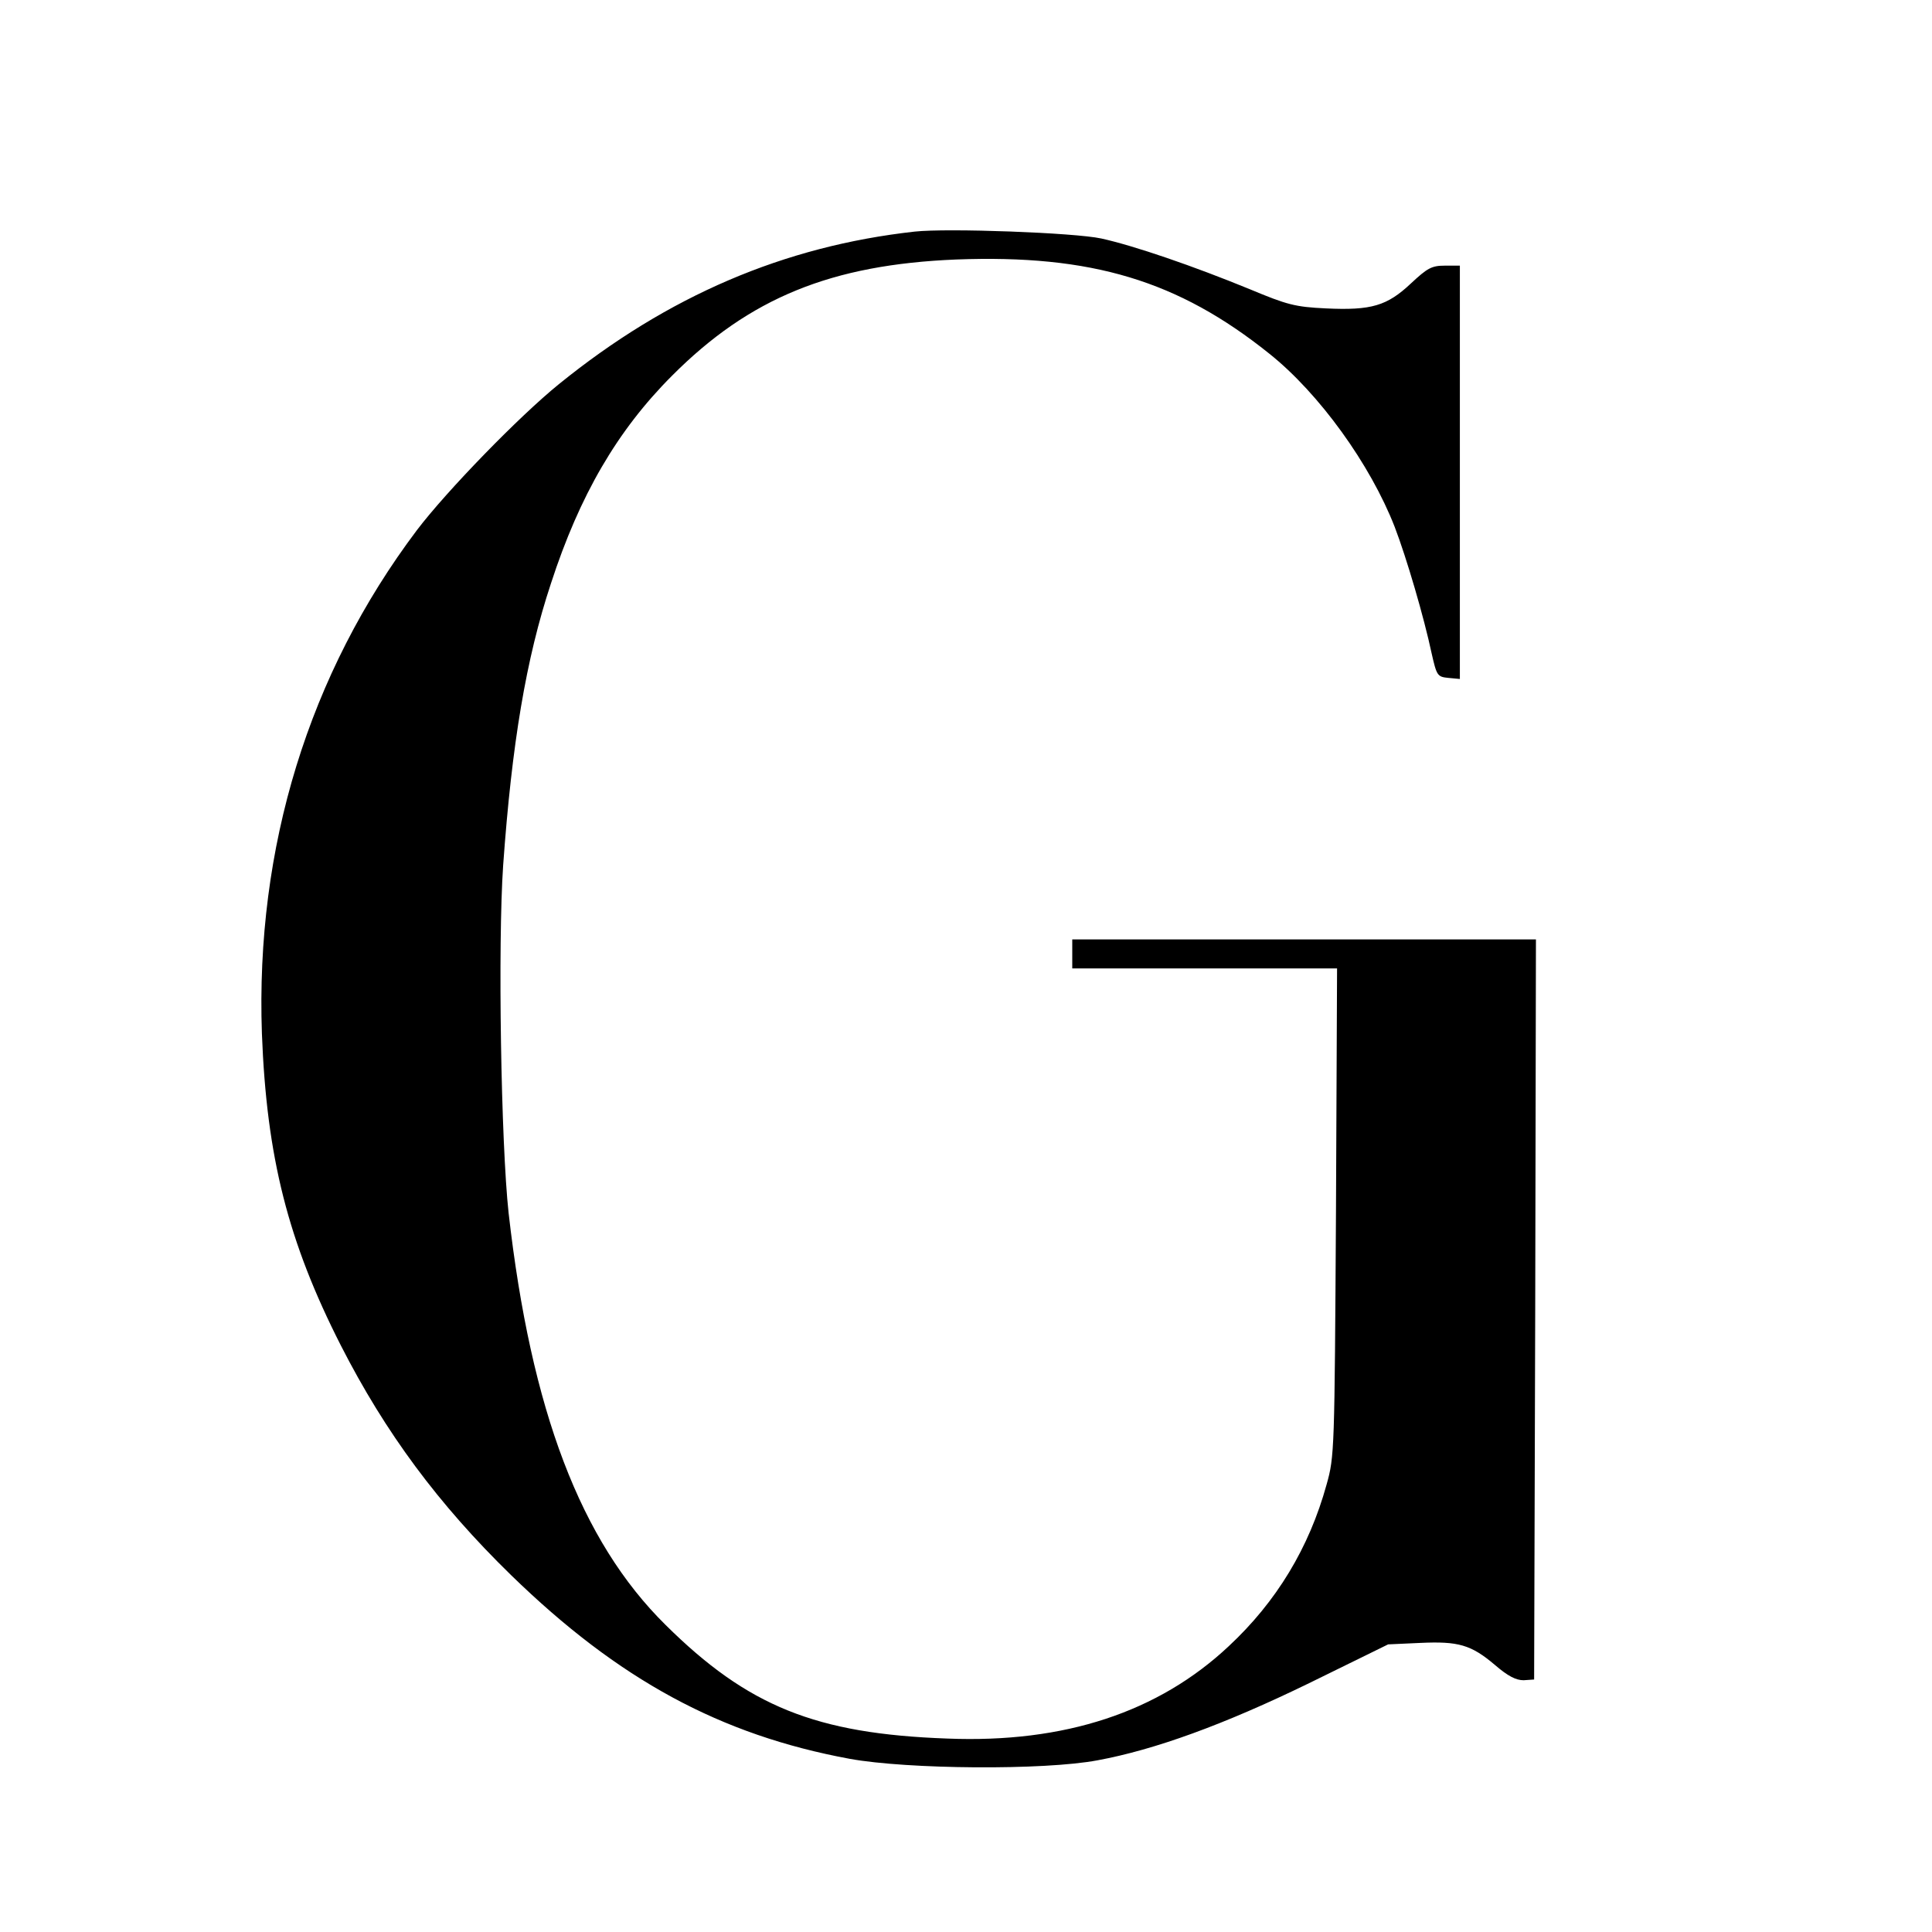
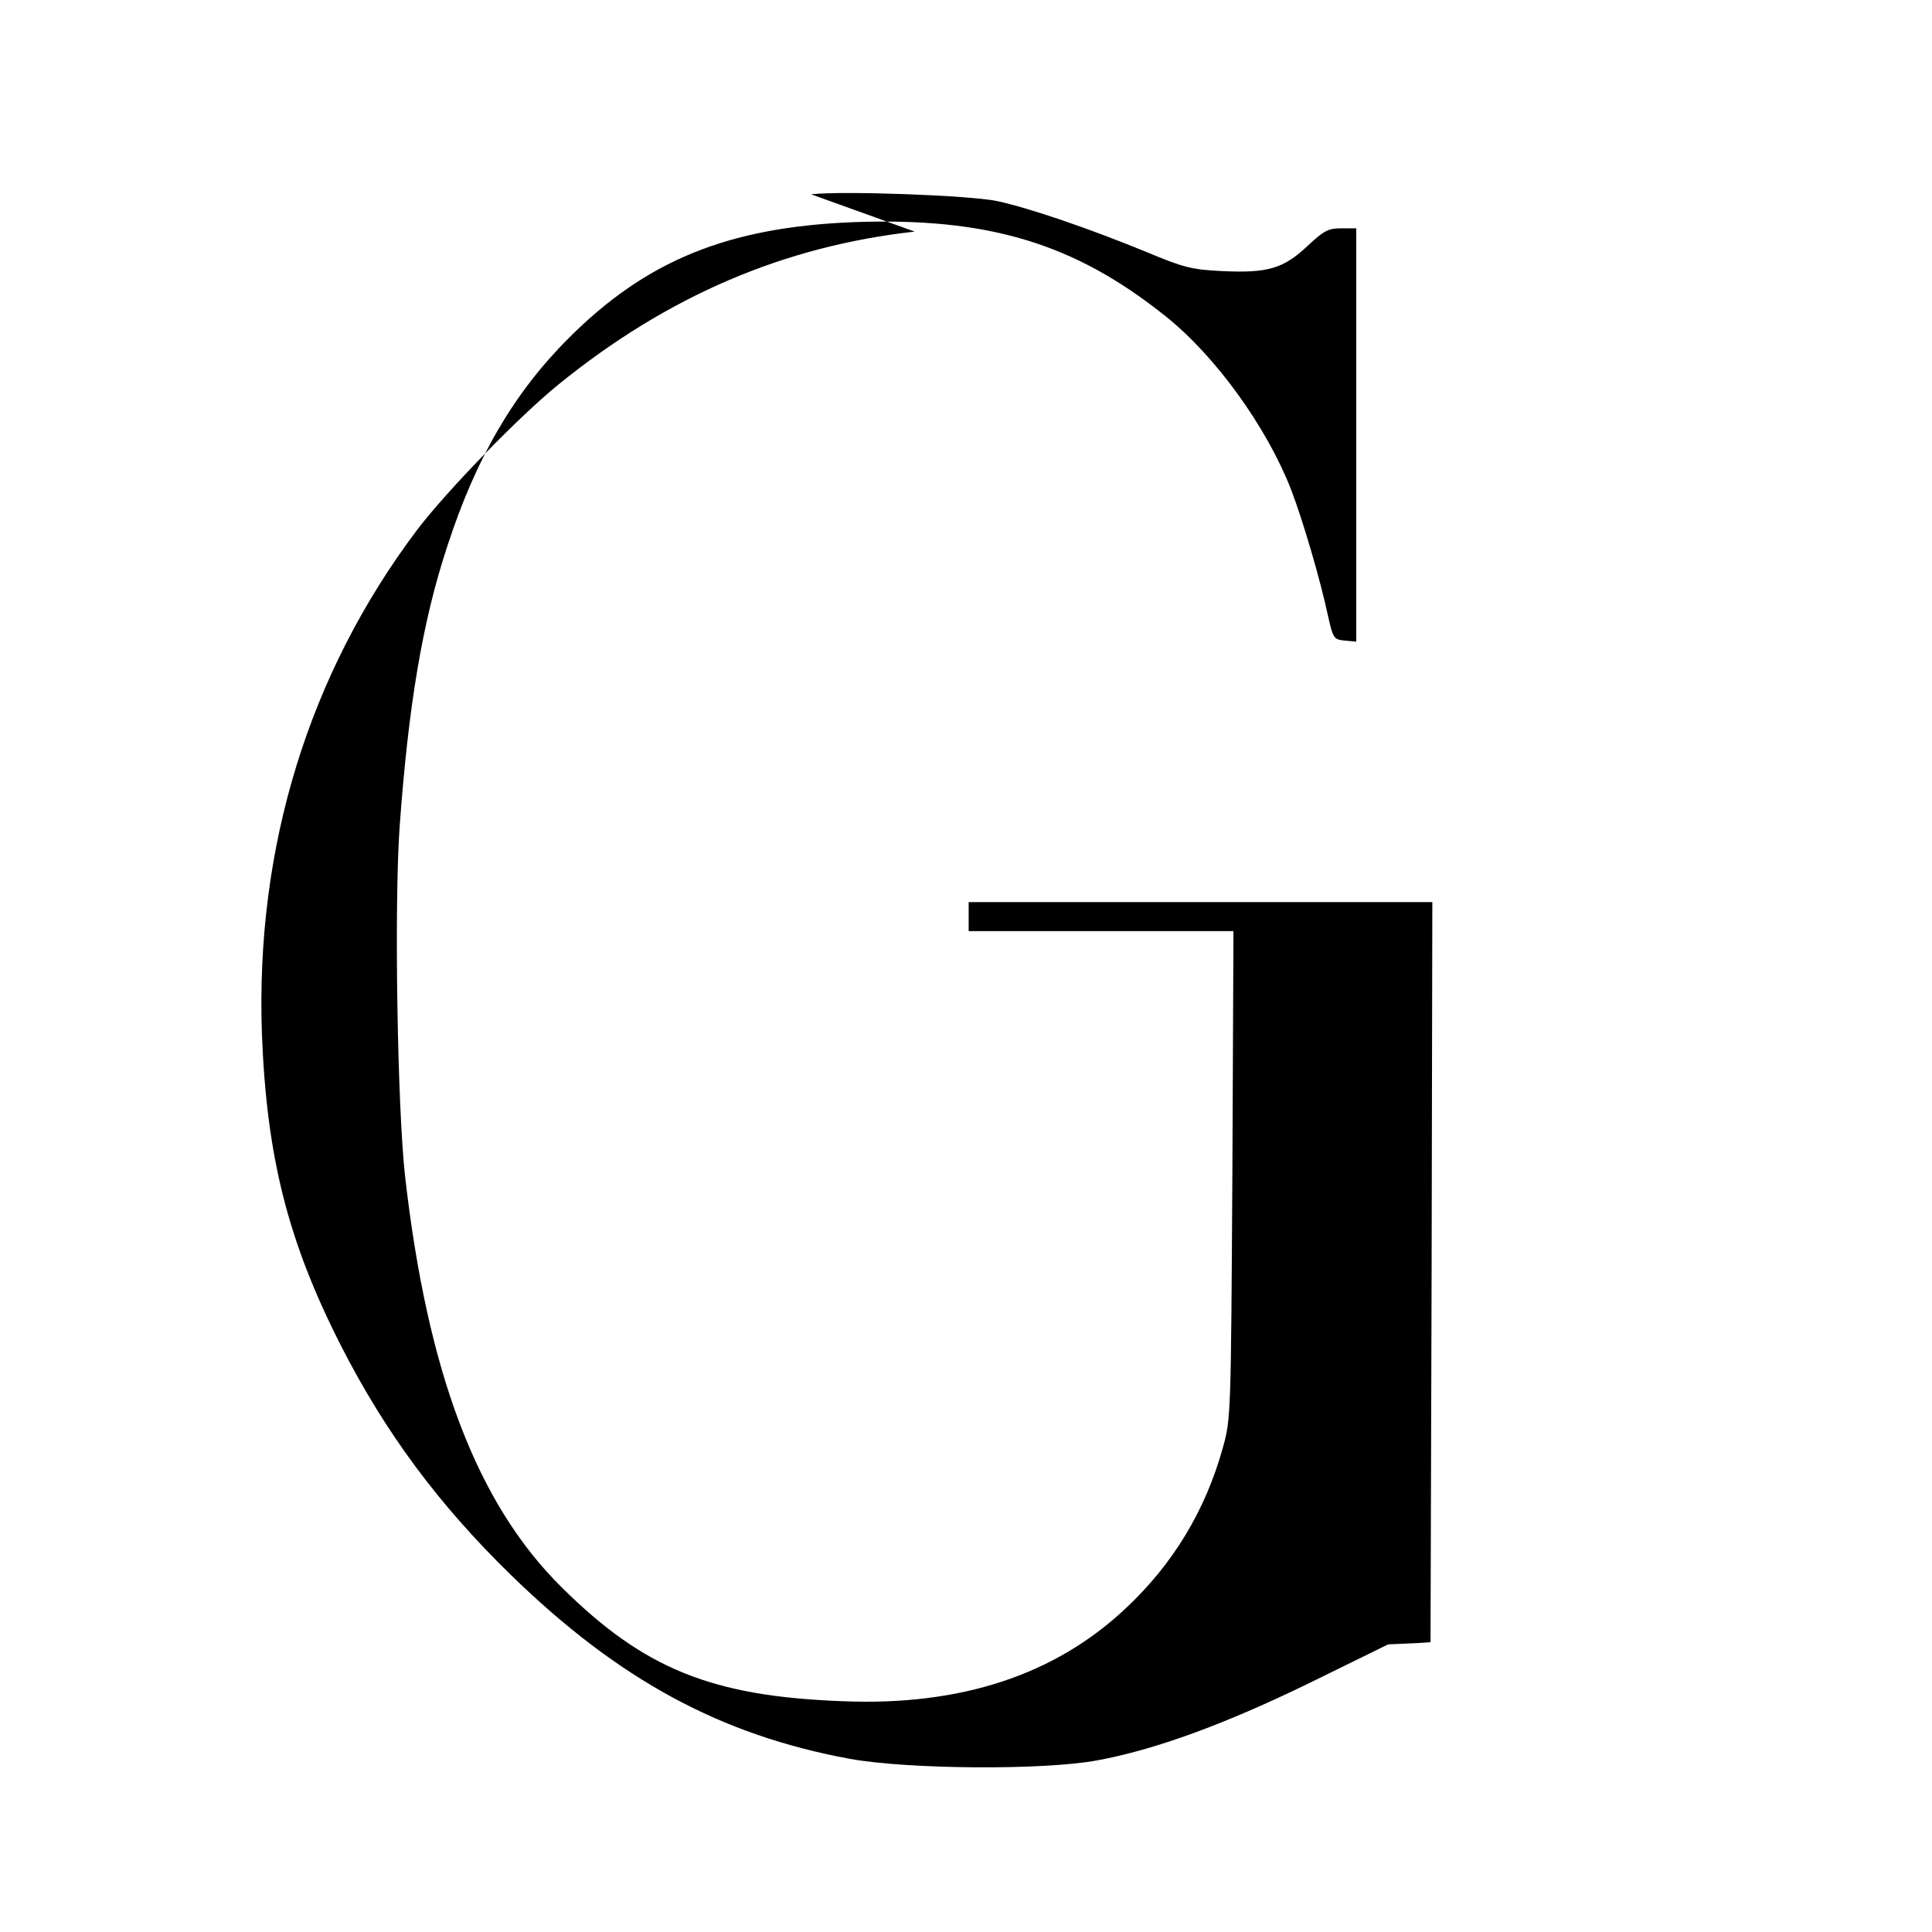
<svg xmlns="http://www.w3.org/2000/svg" version="1.0" width="16pt" height="16pt" viewBox="0 0 16 16" preserveAspectRatio="xMidYMid meet">
  <g transform="translate(0,16) scale(0.003,-0.003)" fill="#000000" stroke="none">
-     <path d="M2525 4694 c-360 -40 -681 -177 -982 -421 -110 -89 -310 -295 -392 -403 -299 -397 -446 -876 -428 -1390 13 -341 72 -574 218 -861 123 -241 269 -438 470 -634 296 -288 577 -441 935 -507 160 -29 536 -32 684 -4 157 29 348 98 584 213 l218 107 88 4 c106 5 141 -5 207 -61 36 -31 58 -42 79 -42 l29 2 3 1021 2 1022 -640 0 -640 0 0 -40 0 -40 366 0 365 0 -3 -672 c-4 -660 -4 -675 -26 -753 -48 -174 -138 -323 -270 -446 -194 -182 -453 -268 -777 -255 -363 13 -551 89 -778 314 -234 231 -371 591 -433 1137 -21 192 -30 742 -15 960 24 335 63 570 132 778 79 243 183 422 334 573 214 215 440 307 785 321 373 14 612 -58 864 -260 138 -110 279 -306 346 -478 33 -86 81 -250 102 -349 14 -62 16 -65 46 -68 l32 -3 0 570 0 571 -42 0 c-36 0 -48 -7 -93 -49 -66 -62 -109 -75 -235 -69 -85 4 -107 10 -210 53 -156 64 -319 120 -410 140 -74 16 -424 29 -515 19z" />
+     <path d="M2525 4694 c-360 -40 -681 -177 -982 -421 -110 -89 -310 -295 -392 -403 -299 -397 -446 -876 -428 -1390 13 -341 72 -574 218 -861 123 -241 269 -438 470 -634 296 -288 577 -441 935 -507 160 -29 536 -32 684 -4 157 29 348 98 584 213 l218 107 88 4 l29 2 3 1021 2 1022 -640 0 -640 0 0 -40 0 -40 366 0 365 0 -3 -672 c-4 -660 -4 -675 -26 -753 -48 -174 -138 -323 -270 -446 -194 -182 -453 -268 -777 -255 -363 13 -551 89 -778 314 -234 231 -371 591 -433 1137 -21 192 -30 742 -15 960 24 335 63 570 132 778 79 243 183 422 334 573 214 215 440 307 785 321 373 14 612 -58 864 -260 138 -110 279 -306 346 -478 33 -86 81 -250 102 -349 14 -62 16 -65 46 -68 l32 -3 0 570 0 571 -42 0 c-36 0 -48 -7 -93 -49 -66 -62 -109 -75 -235 -69 -85 4 -107 10 -210 53 -156 64 -319 120 -410 140 -74 16 -424 29 -515 19z" />
  </g>
</svg>